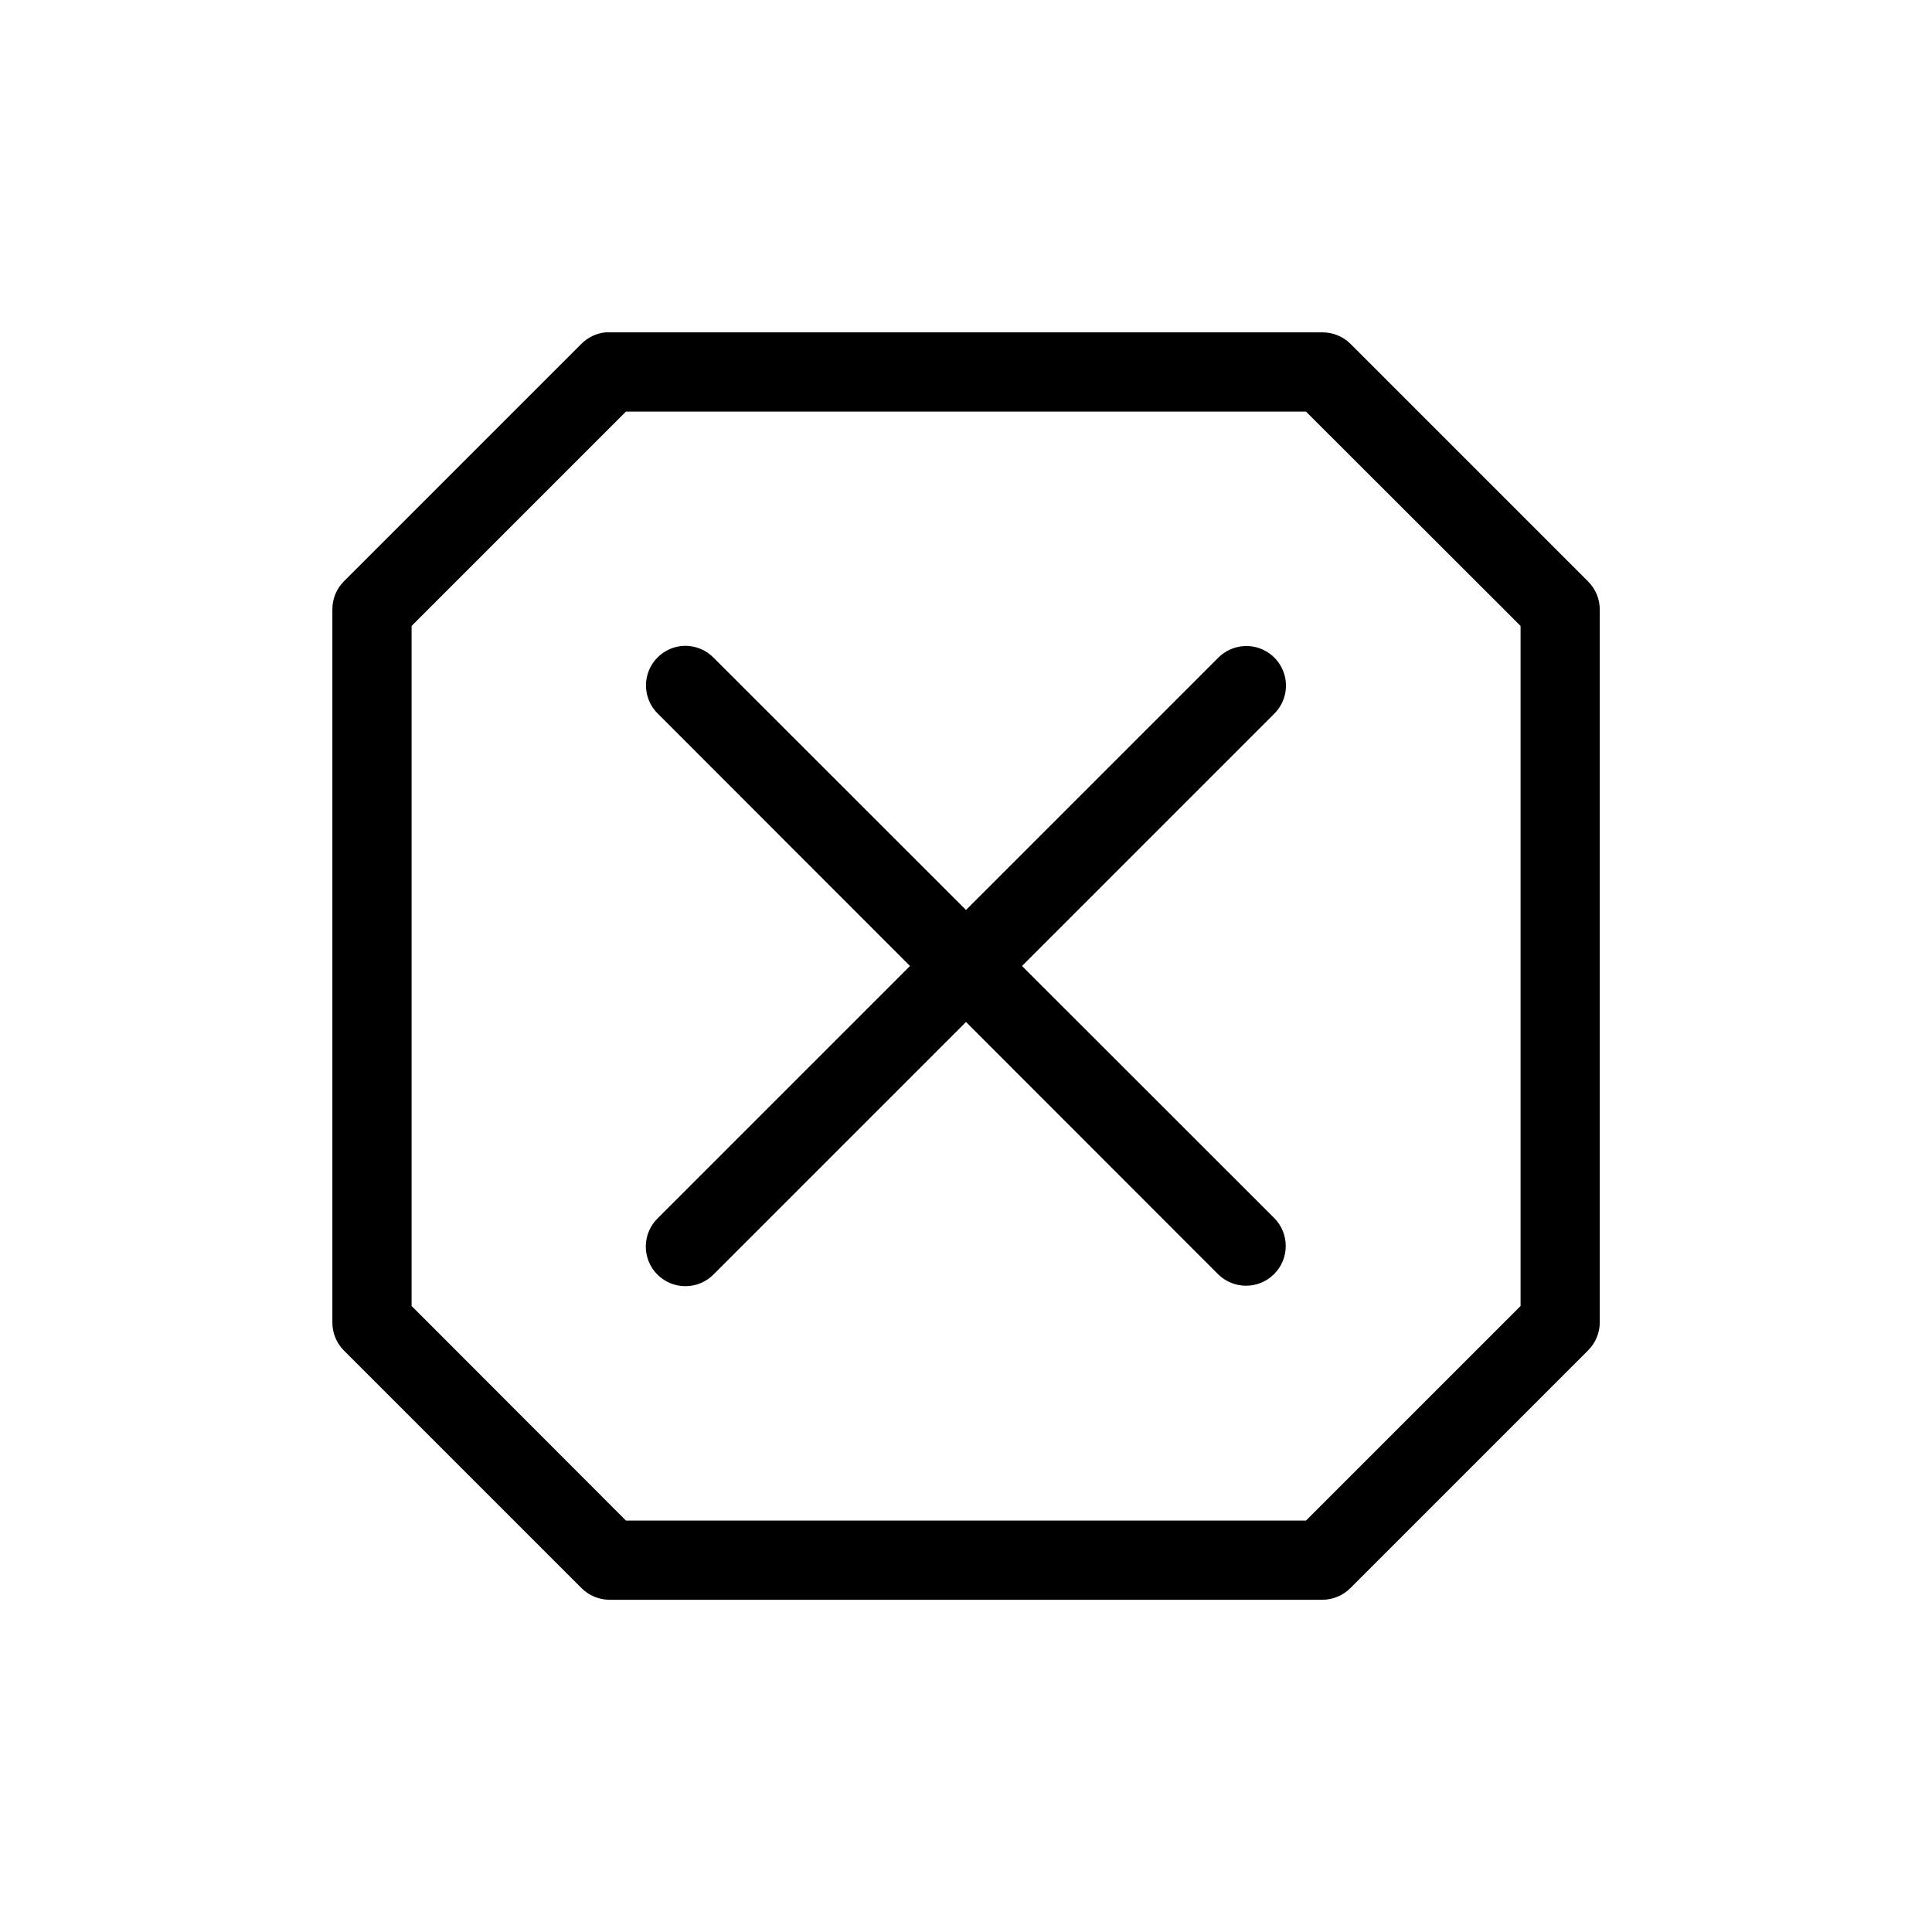
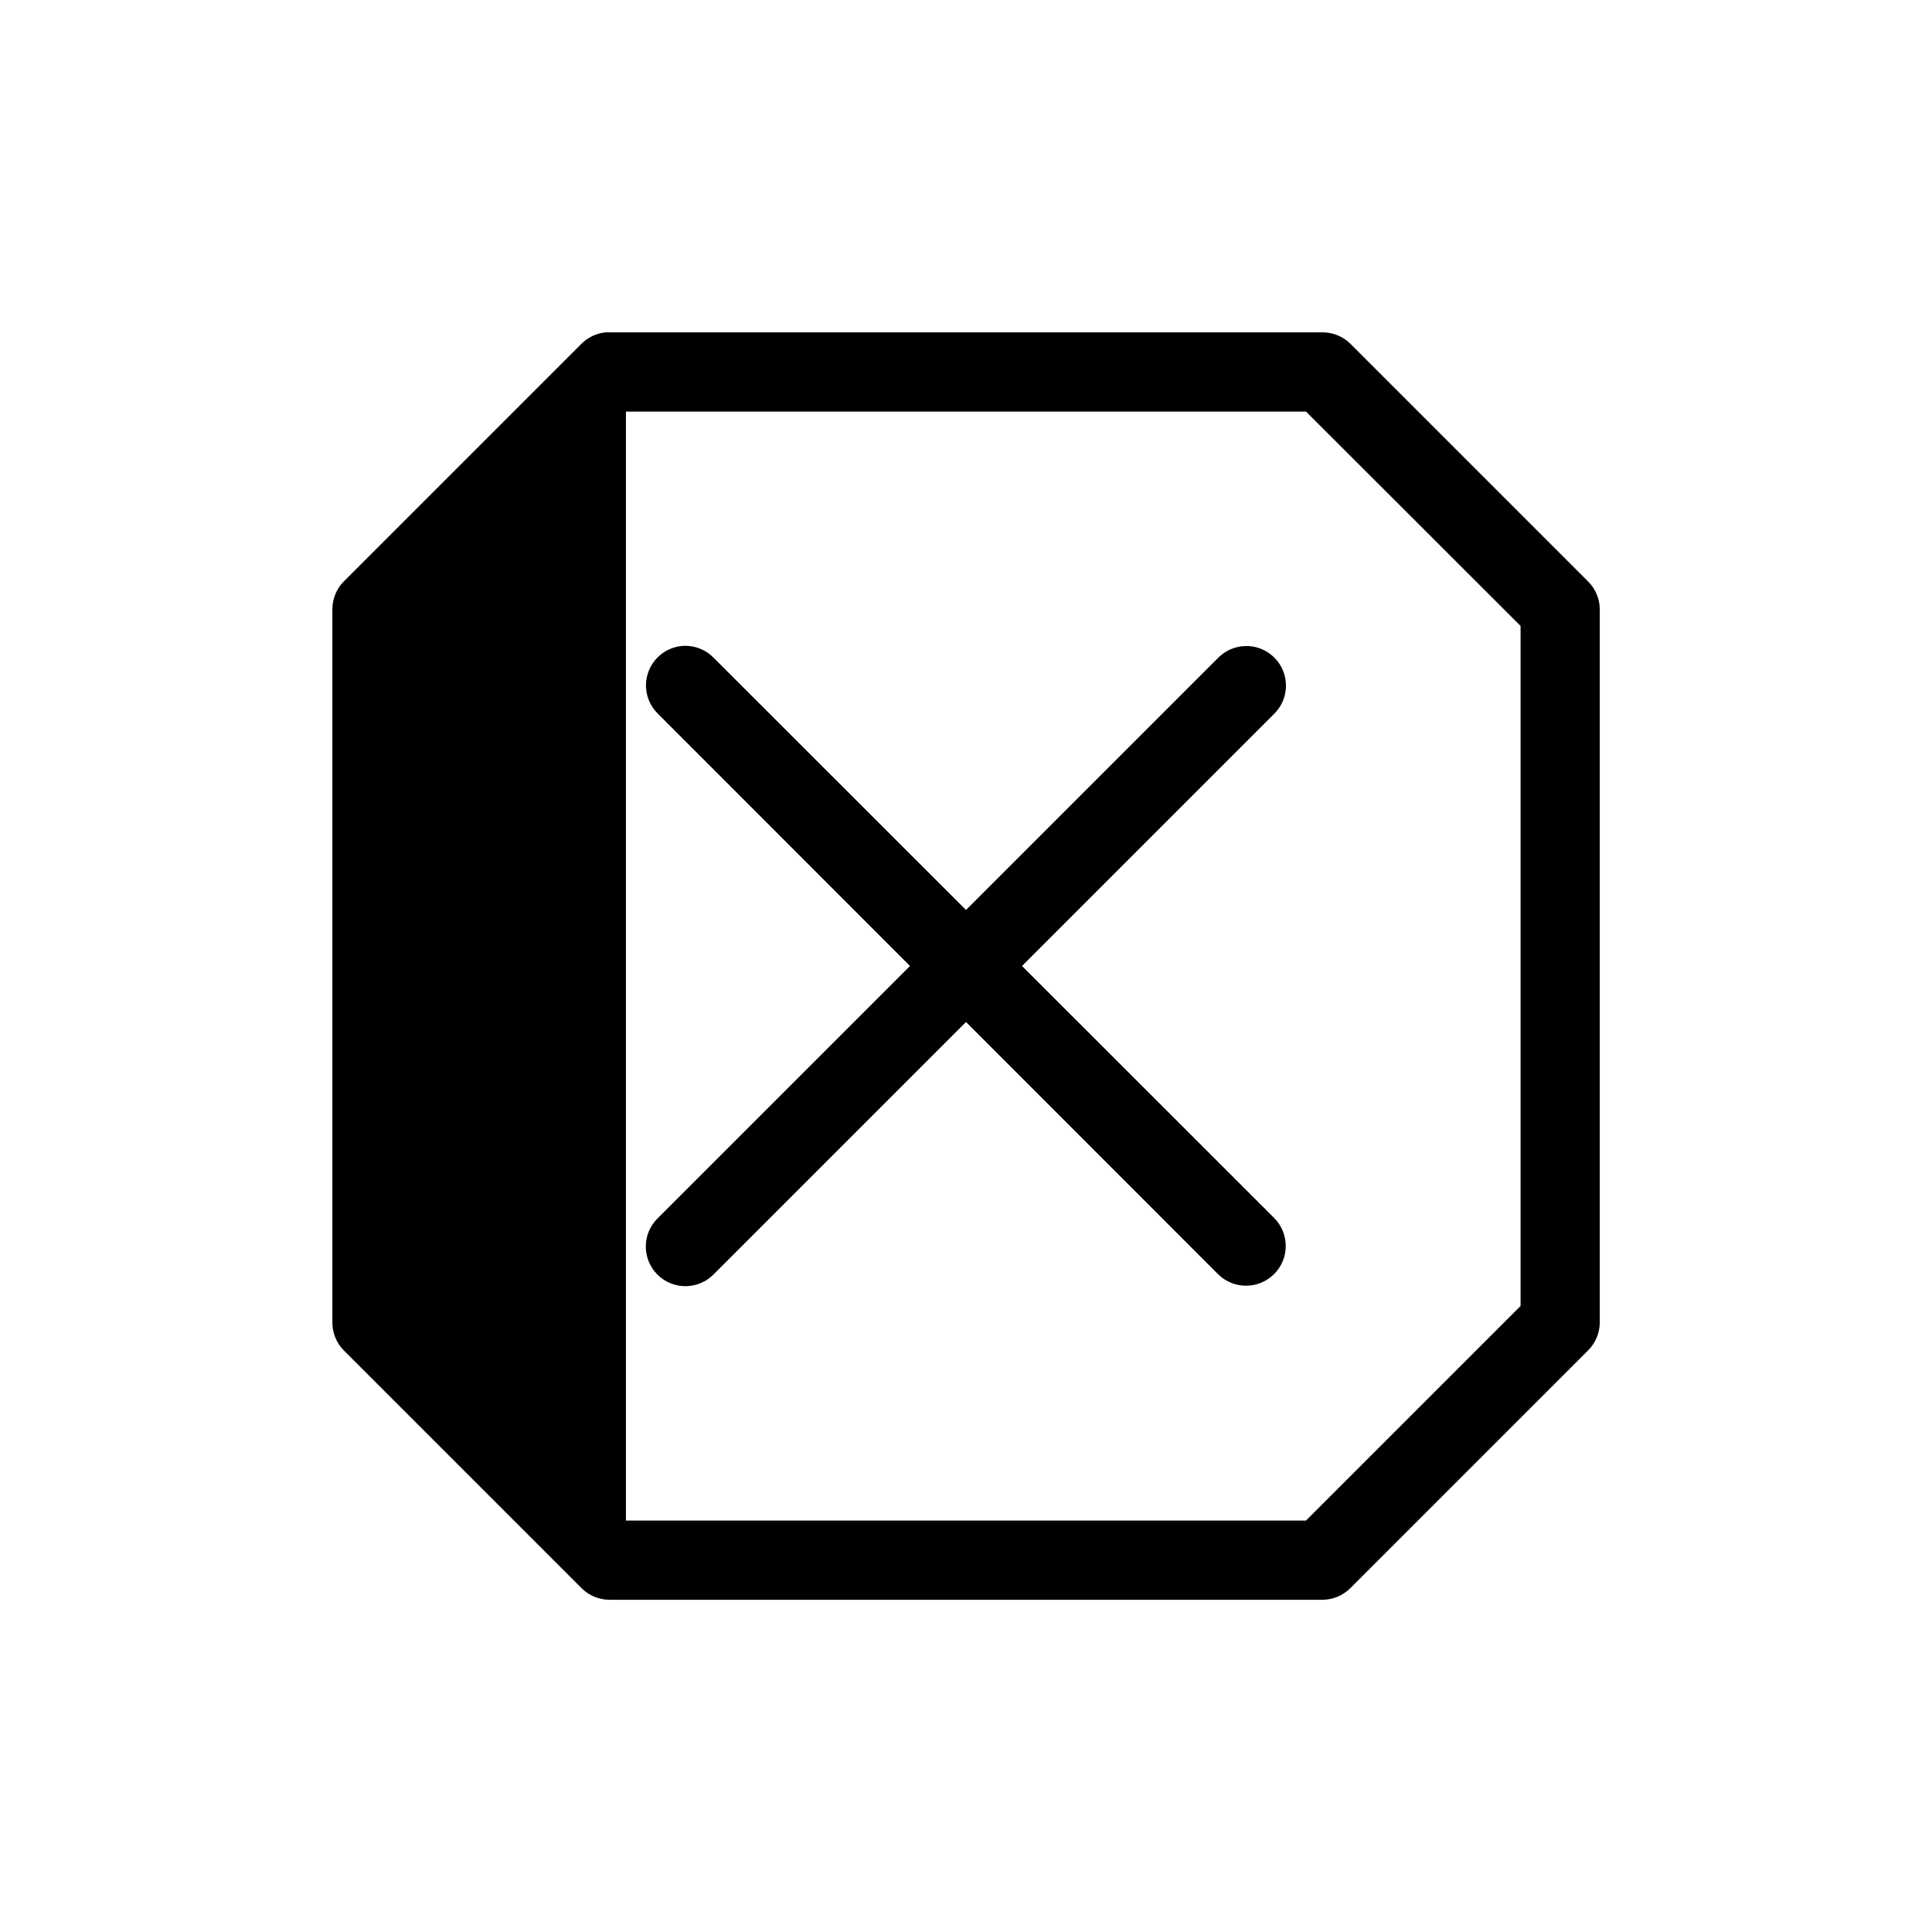
<svg xmlns="http://www.w3.org/2000/svg" fill="#000000" width="800px" height="800px" version="1.1" viewBox="144 144 512 512">
-   <path d="m304.45 232.08c-2.402 0.246-4.648 1.309-6.356 3.016l-62.996 62.996c-1.953 1.98-3.035 4.66-3.016 7.441v188.89c-0.02 2.781 1.062 5.457 3.016 7.441l62.996 62.996c1.969 1.98 4.648 3.094 7.441 3.098h188.89c2.793-0.004 5.473-1.117 7.441-3.098l62.996-62.996c1.98-1.969 3.094-4.648 3.098-7.441v-188.89c-0.004-2.793-1.117-5.473-3.098-7.441l-62.996-62.996c-1.984-1.953-4.66-3.035-7.441-3.016h-188.89c-0.363-0.02-0.727-0.02-1.086 0zm5.43 20.992h180.22l56.867 56.805v180.22l-56.867 56.867h-180.22l-56.805-56.867v-180.22zm15.809 62.074c-4.277 0-8.125 2.598-9.73 6.562-1.605 3.961-0.641 8.504 2.43 11.477l66.77 66.812-66.77 66.766c-2.039 1.949-3.207 4.637-3.246 7.457-0.035 2.82 1.066 5.539 3.055 7.539 1.988 2 4.699 3.113 7.519 3.094 2.82-0.023 5.516-1.176 7.473-3.207l66.812-66.809 66.766 66.809c4.113 4.113 10.773 4.113 14.883 0 4.113-4.109 4.113-10.77 0-14.883l-66.809-66.766 66.809-66.812c3.082-3.027 3.992-7.629 2.301-11.602-1.695-3.973-5.648-6.504-9.965-6.375-2.727 0.082-5.316 1.219-7.219 3.176l-66.766 66.77-66.812-66.77c-1.961-2.047-4.664-3.215-7.5-3.238z" />
+   <path d="m304.45 232.08c-2.402 0.246-4.648 1.309-6.356 3.016l-62.996 62.996c-1.953 1.98-3.035 4.66-3.016 7.441v188.89c-0.02 2.781 1.062 5.457 3.016 7.441l62.996 62.996c1.969 1.98 4.648 3.094 7.441 3.098h188.89c2.793-0.004 5.473-1.117 7.441-3.098l62.996-62.996c1.98-1.969 3.094-4.648 3.098-7.441v-188.89c-0.004-2.793-1.117-5.473-3.098-7.441l-62.996-62.996c-1.984-1.953-4.66-3.035-7.441-3.016h-188.89c-0.363-0.02-0.727-0.02-1.086 0zm5.43 20.992h180.22l56.867 56.805v180.22l-56.867 56.867h-180.22v-180.22zm15.809 62.074c-4.277 0-8.125 2.598-9.73 6.562-1.605 3.961-0.641 8.504 2.43 11.477l66.77 66.812-66.77 66.766c-2.039 1.949-3.207 4.637-3.246 7.457-0.035 2.82 1.066 5.539 3.055 7.539 1.988 2 4.699 3.113 7.519 3.094 2.82-0.023 5.516-1.176 7.473-3.207l66.812-66.809 66.766 66.809c4.113 4.113 10.773 4.113 14.883 0 4.113-4.109 4.113-10.77 0-14.883l-66.809-66.766 66.809-66.812c3.082-3.027 3.992-7.629 2.301-11.602-1.695-3.973-5.648-6.504-9.965-6.375-2.727 0.082-5.316 1.219-7.219 3.176l-66.766 66.77-66.812-66.77c-1.961-2.047-4.664-3.215-7.5-3.238z" />
</svg>